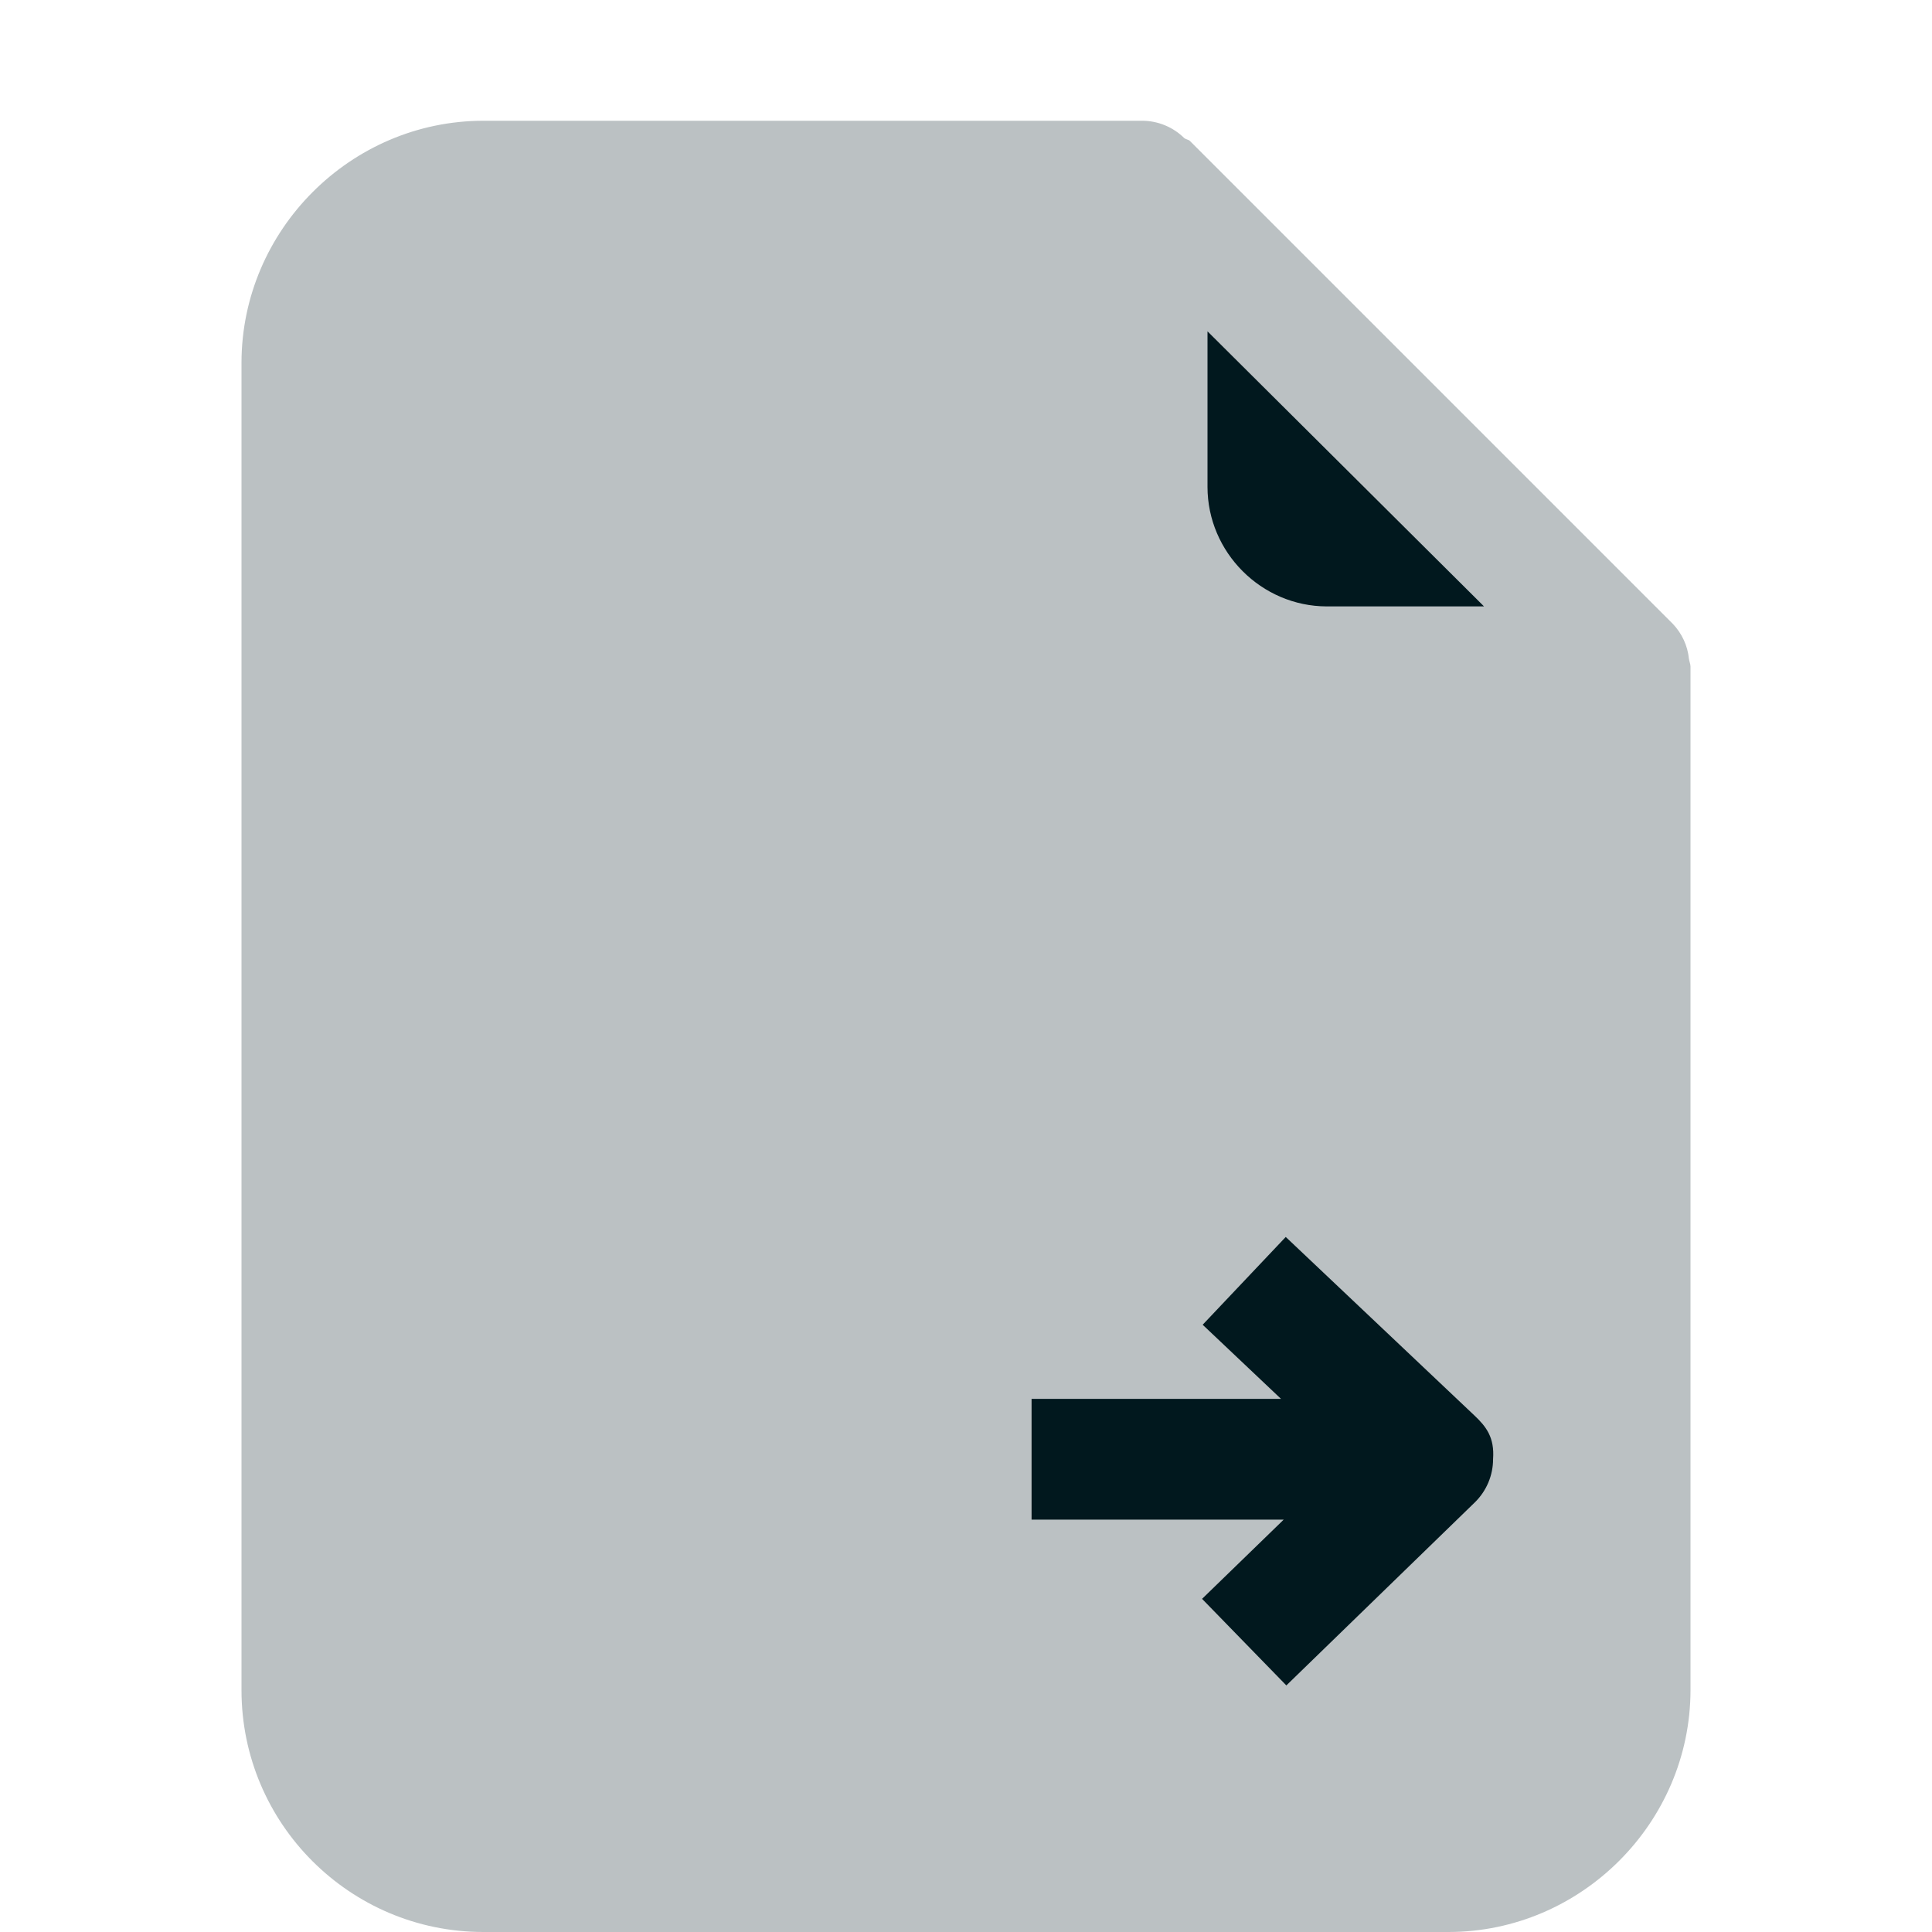
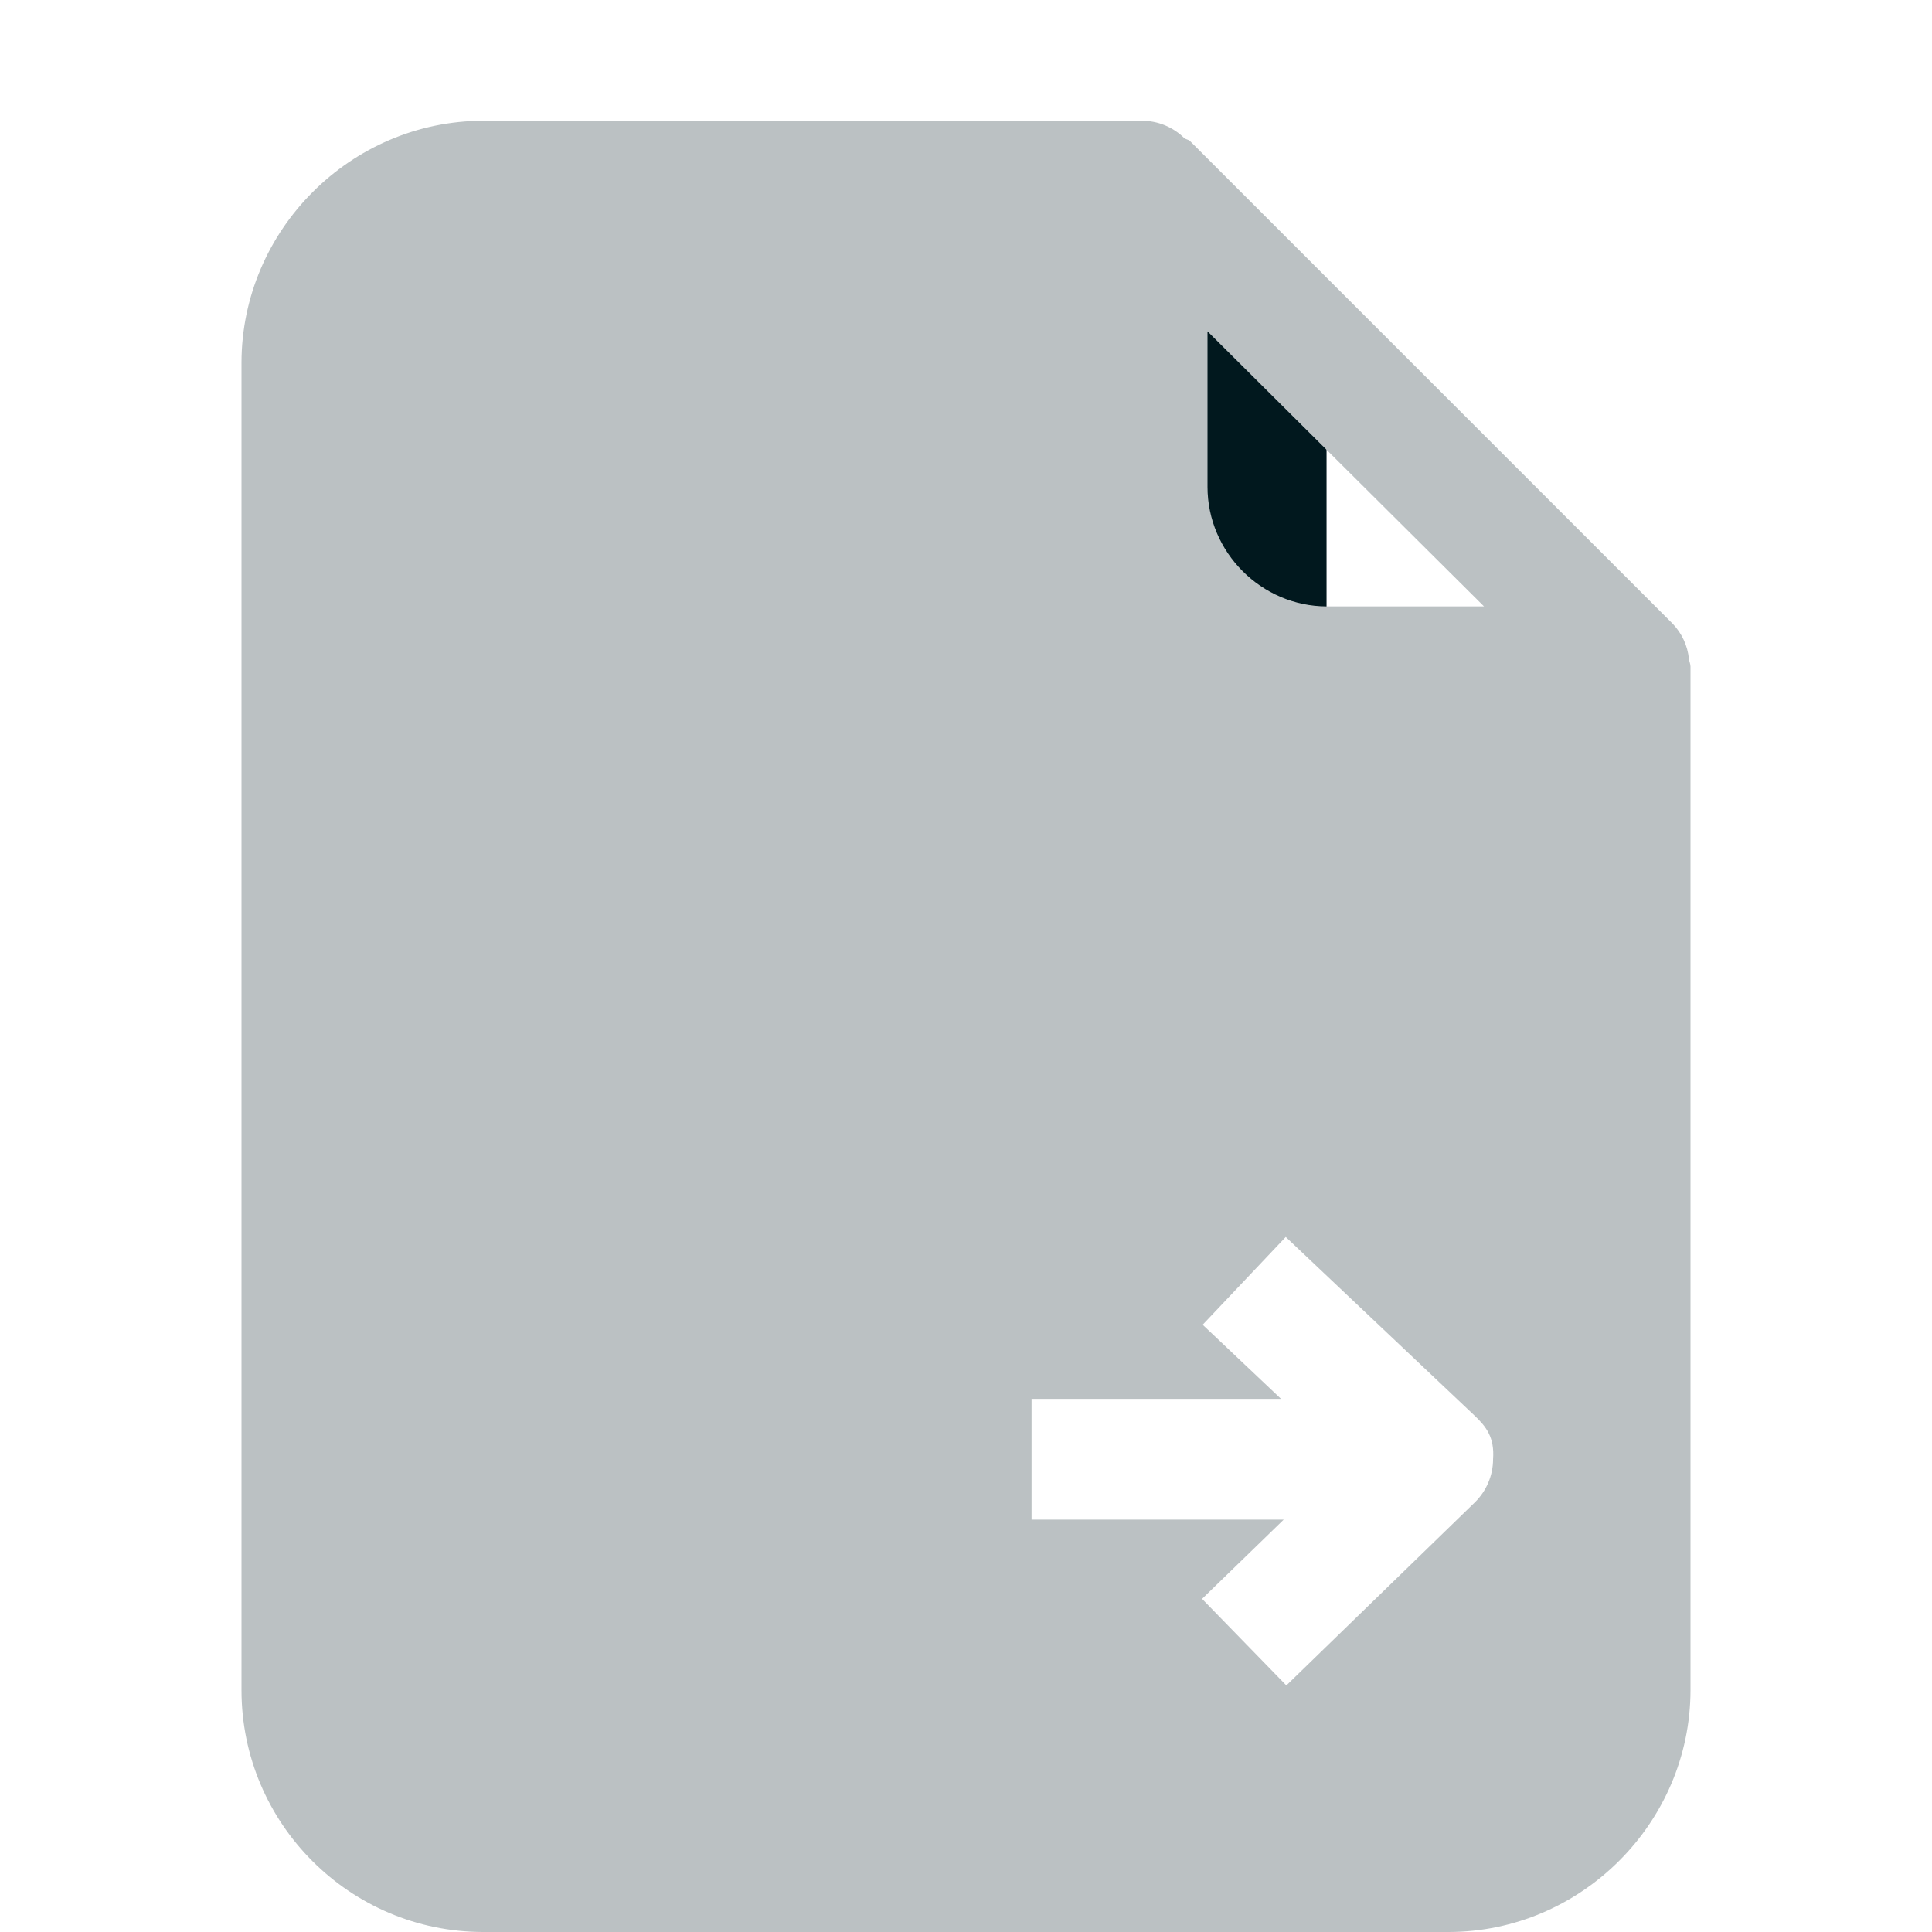
<svg xmlns="http://www.w3.org/2000/svg" width="100%" height="100%" viewBox="0 0 16 16" version="1.1" xml:space="preserve" style="fill-rule:evenodd;clip-rule:evenodd;stroke-linejoin:round;stroke-miterlimit:2;">
-   <rect x="7.792" y="9.641" width="5.247" height="4.813" style="fill:rgb(1,24,30);" />
  <g>
    <g transform="matrix(0.907,0,0,0.481,0.561,-0.928)">
-       <rect x="7.792" y="9.641" width="5.247" height="4.813" style="fill:rgb(1,24,30);" />
-     </g>
+       </g>
    <g transform="matrix(0.64,0,0,0.696,2.641,-4.036)">
      <rect x="7.792" y="9.641" width="5.247" height="4.813" style="fill:rgb(1,24,30);" />
    </g>
    <path d="M13.987,5.456C13.976,5.347 13.929,5.246 13.854,5.167L9.854,1.167C9.841,1.155 9.822,1.155 9.808,1.144C9.715,1.052 9.589,1 9.458,1L4.003,1C2.904,1.001 2.001,1.905 2,3.004L2,13.997C2,15.102 2.898,16 4.003,16L11.997,16C13.095,15.999 13.999,15.095 14,13.997L14,5.521C14,5.499 13.99,5.478 13.987,5.456ZM10,2.744L12.29,5.022L10.988,5.022C10.446,5.021 10,4.574 10,4.032L10,2.744ZM9.955,13.241L10.631,12.585L8.543,12.585L8.543,11.585L10.609,11.585L9.96,10.971L10.648,10.244L12.209,11.721C12.309,11.815 12.378,11.905 12.365,12.084C12.365,12.219 12.31,12.348 12.214,12.442L10.653,13.958L9.955,13.241Z" style="fill:rgb(187,193,195);fill-rule:nonzero;" />
  </g>
</svg>